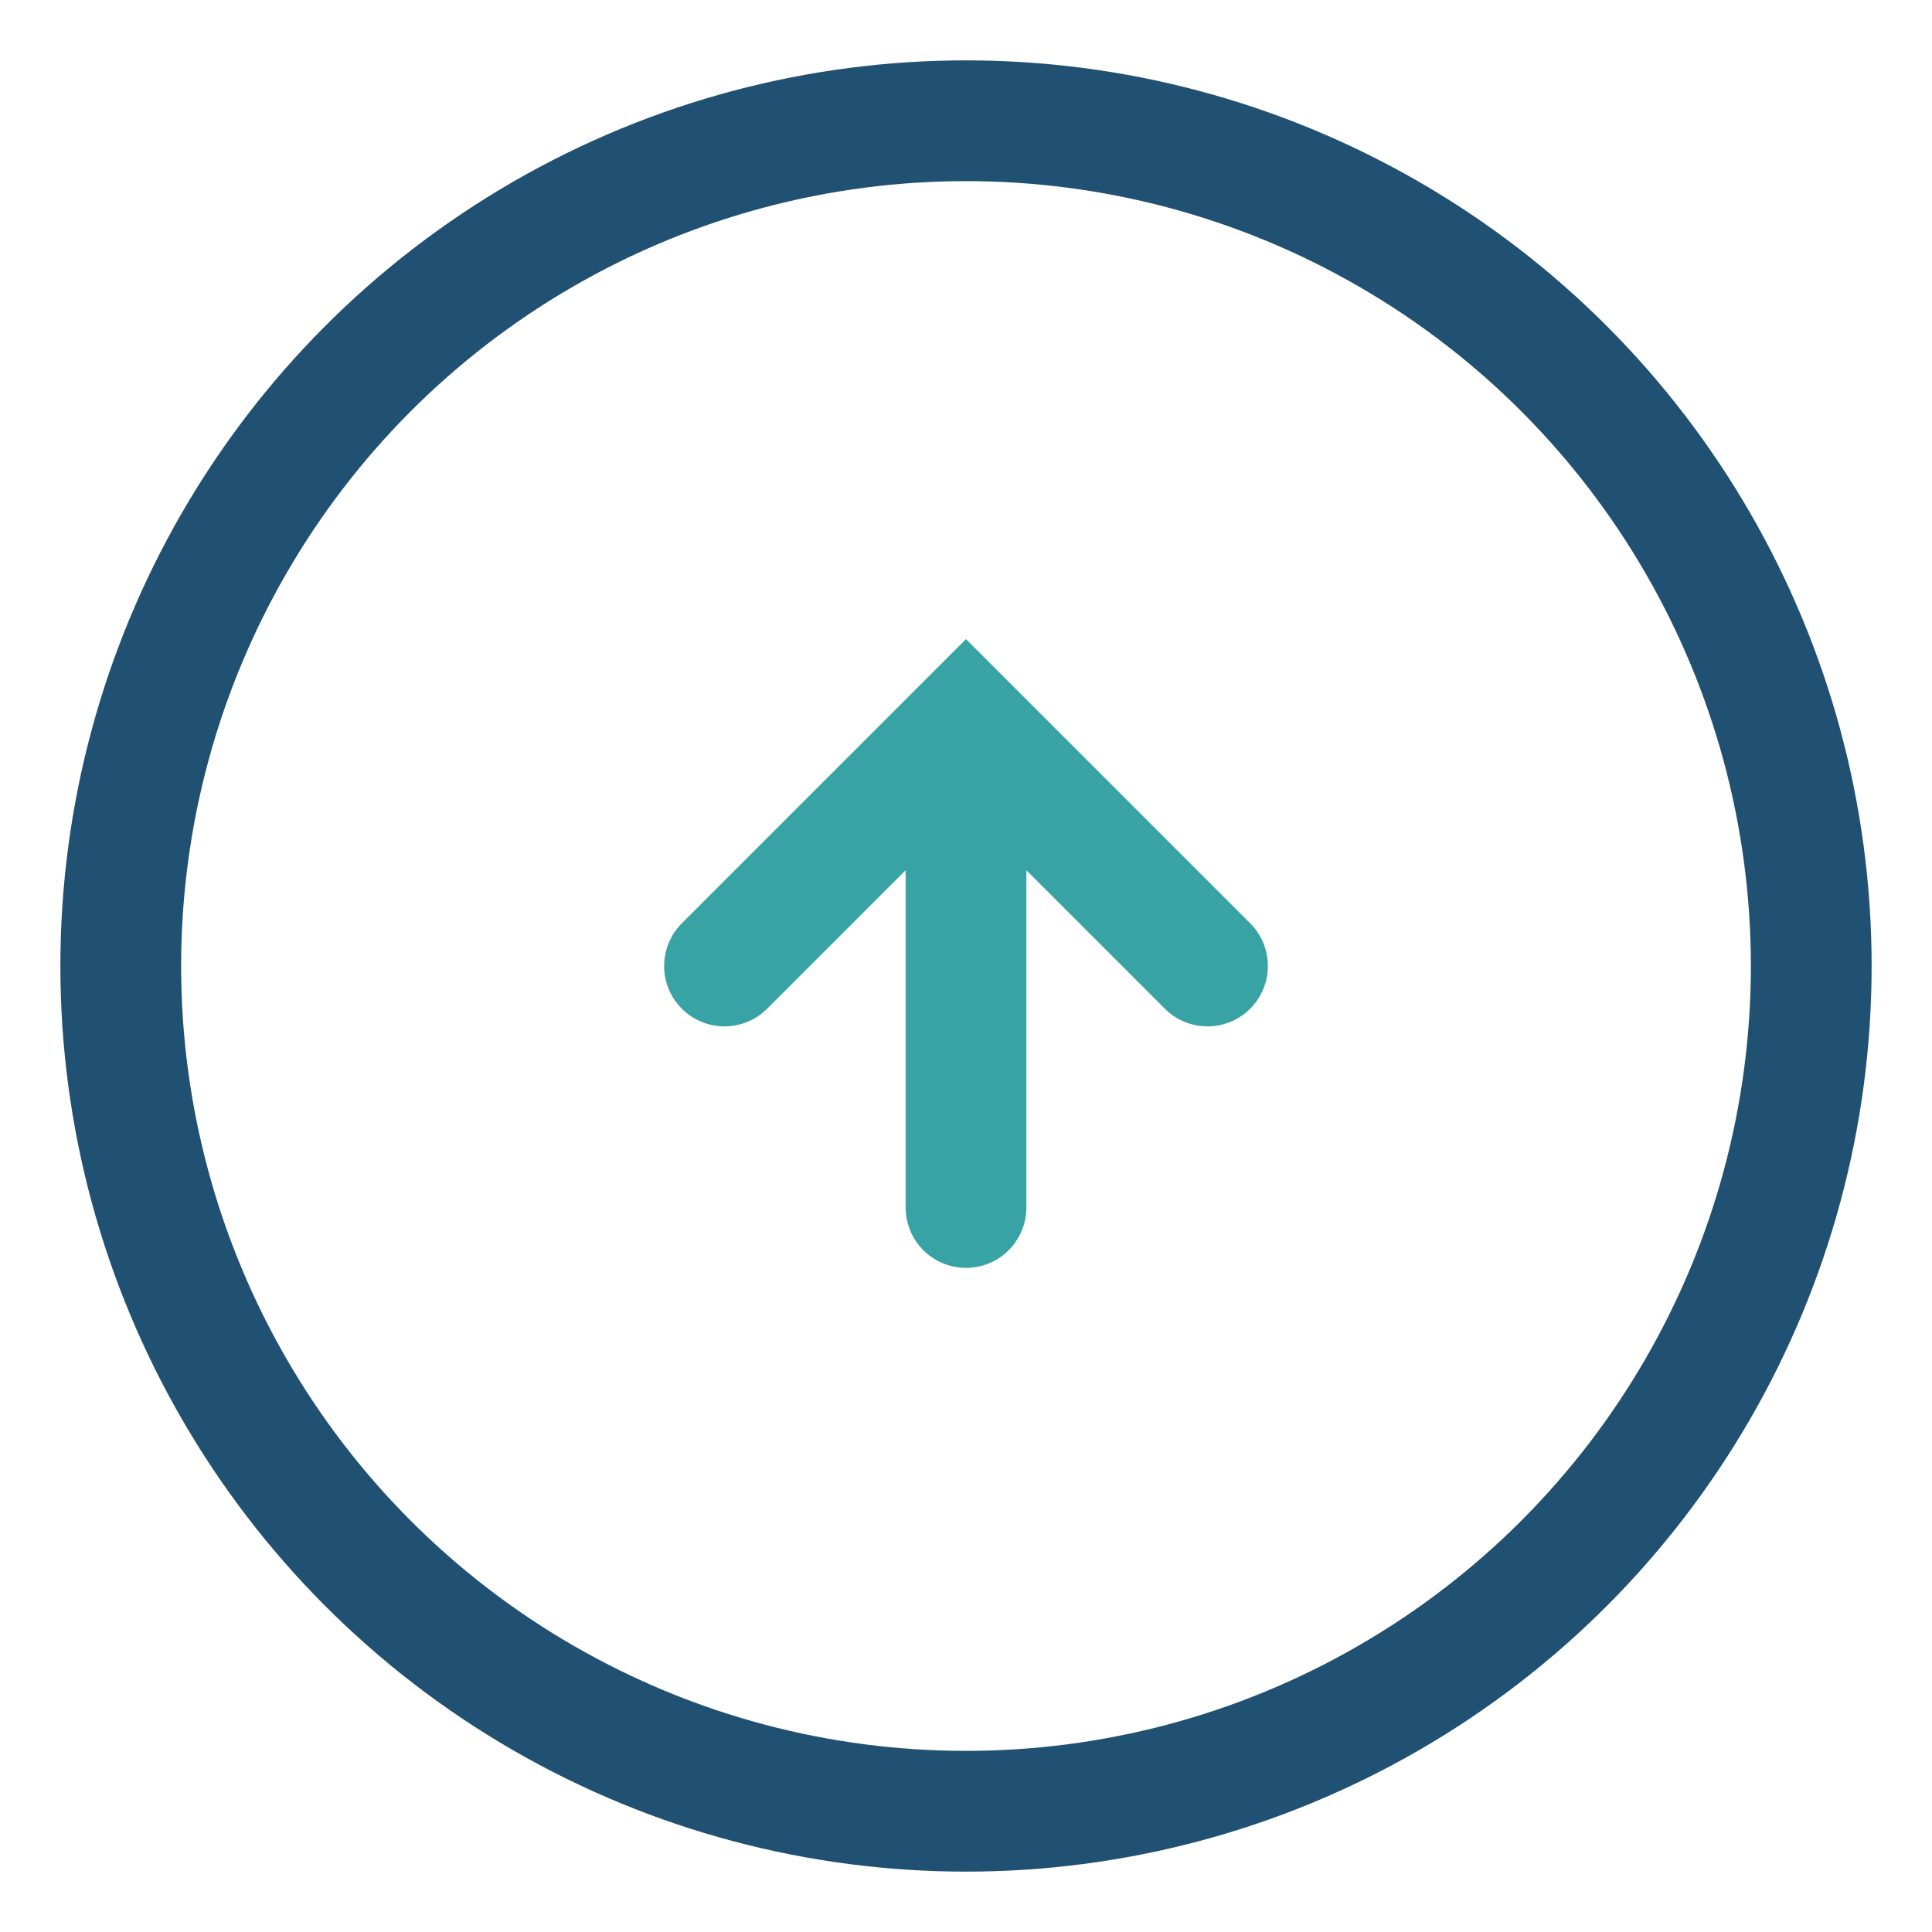
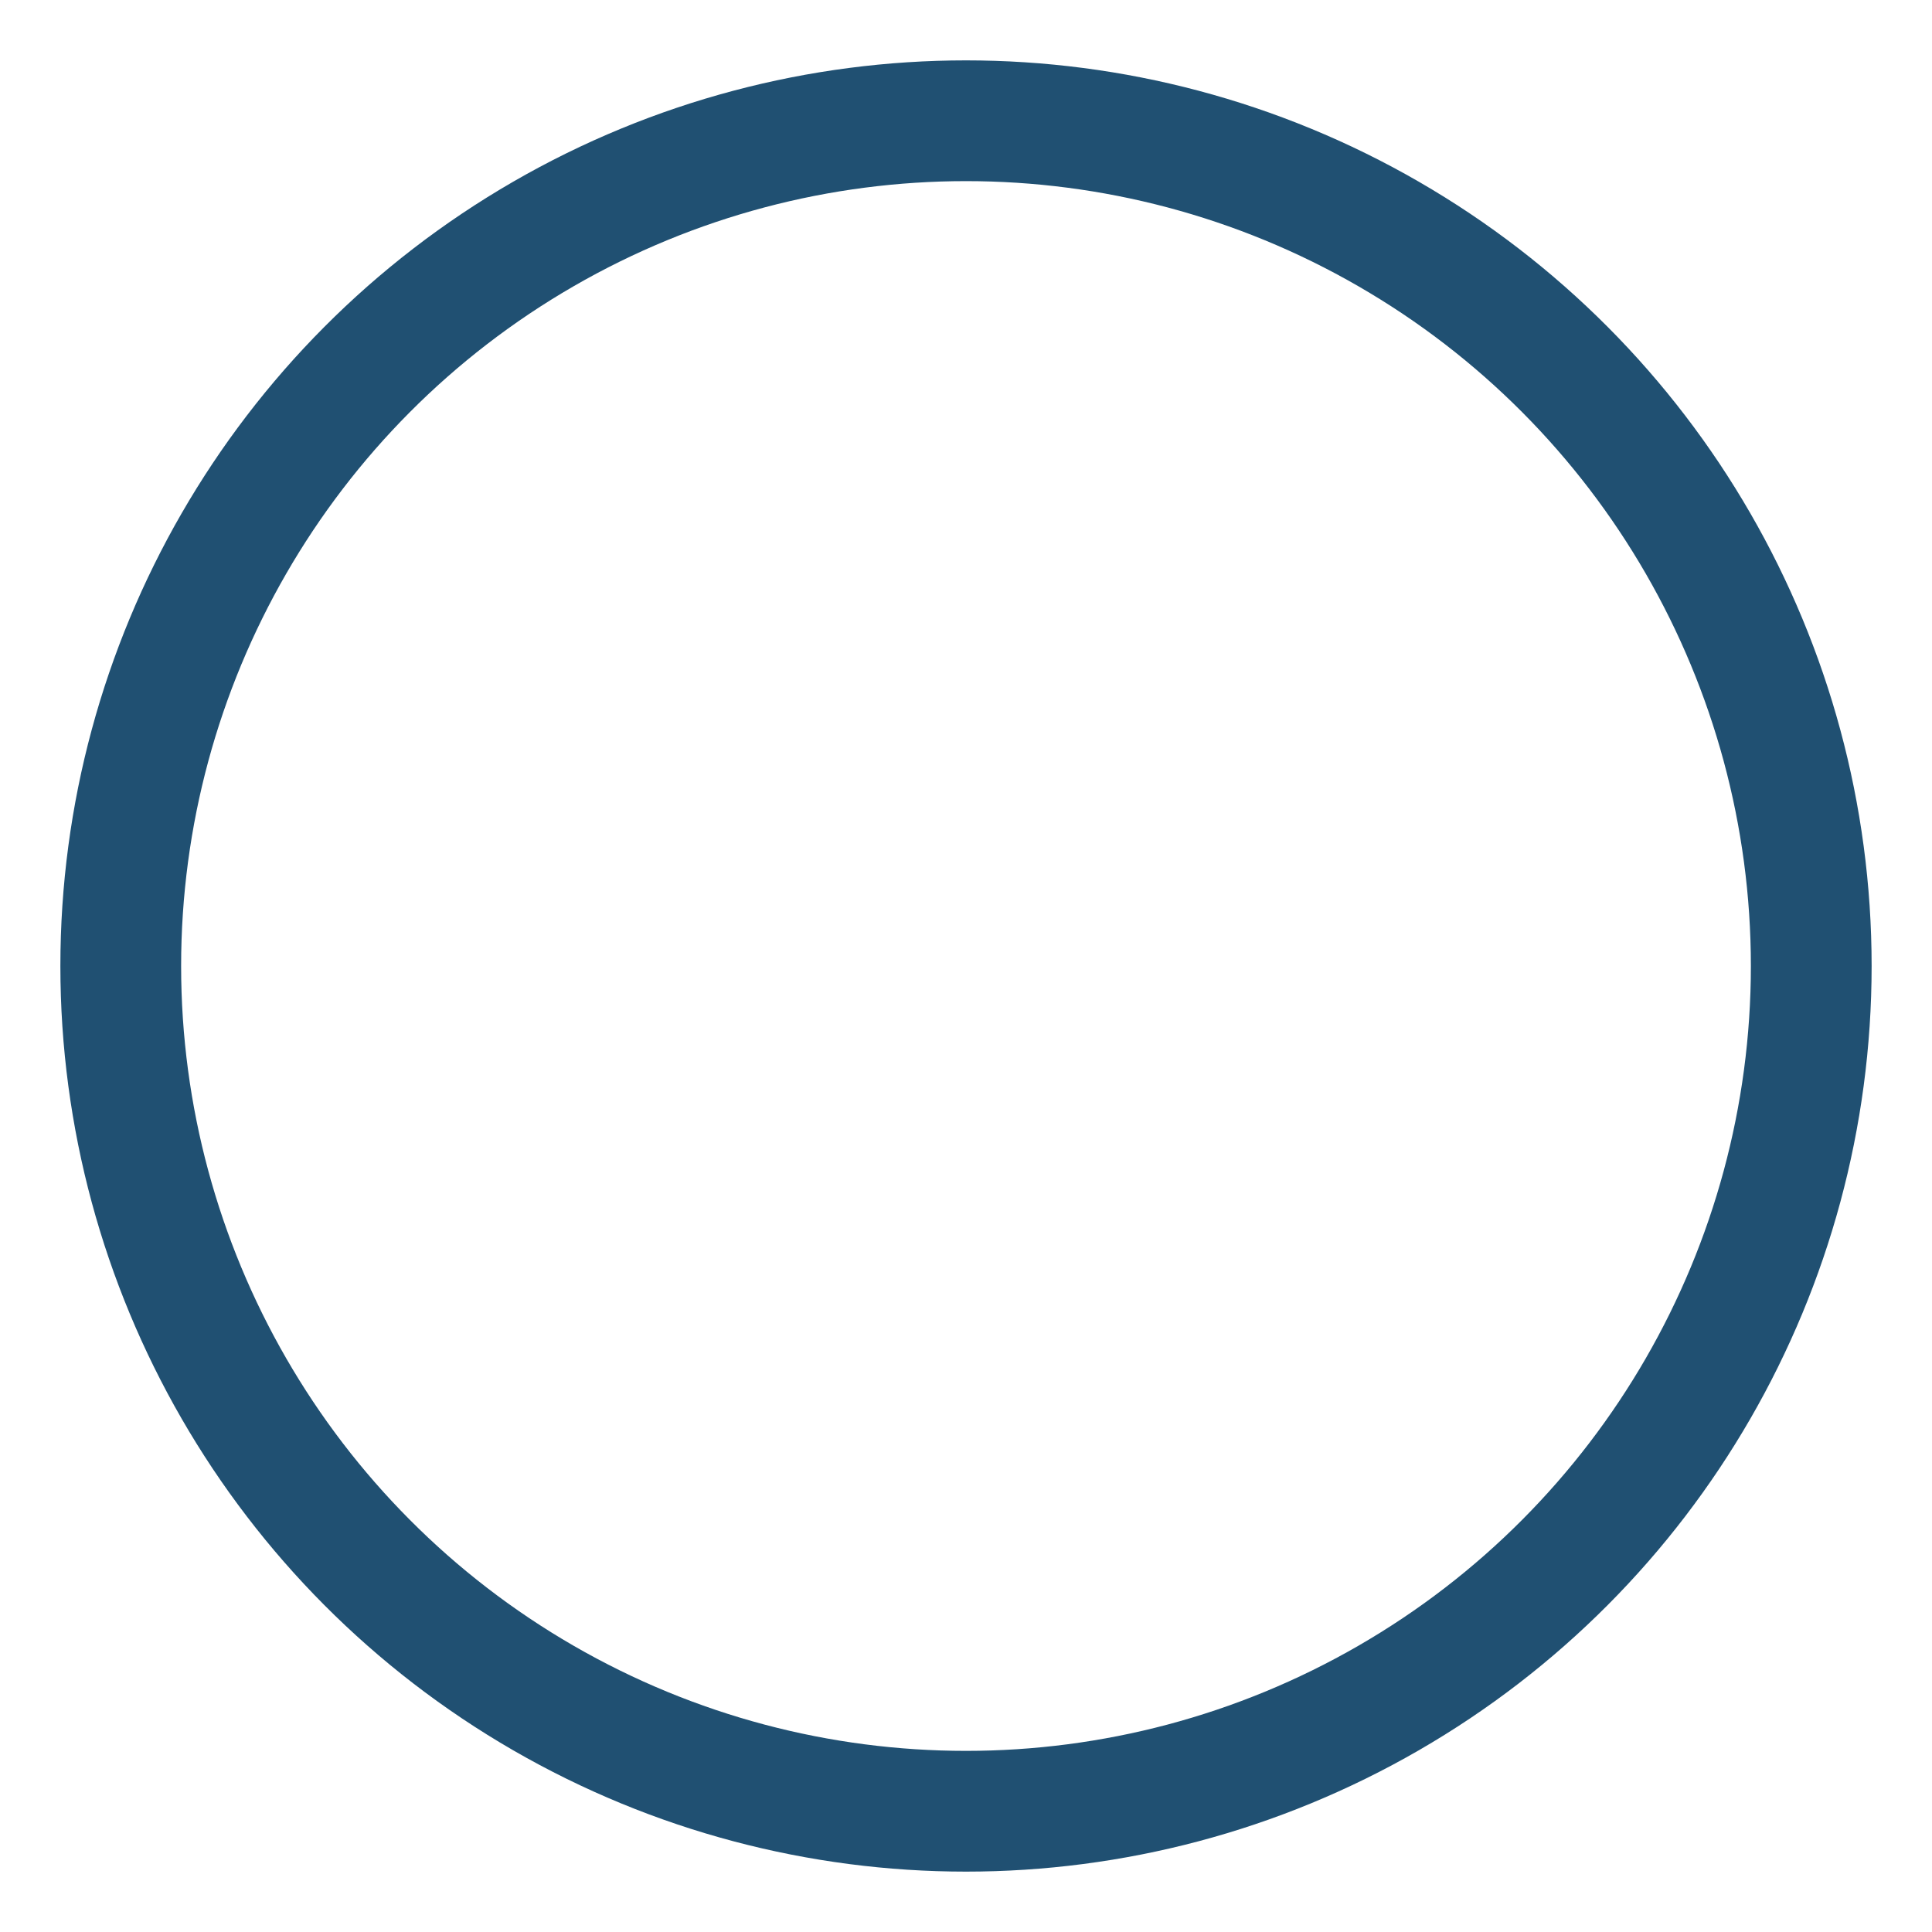
<svg xmlns="http://www.w3.org/2000/svg" width="32" height="32" viewBox="0 0 32 32">
  <circle cx="16" cy="16" r="14" fill="none" stroke="#205072" stroke-width="2" />
-   <path d="M12 16l4-4 4 4m-4-4v8" fill="none" stroke="#38A3A5" stroke-width="2" stroke-linecap="round" />
</svg>